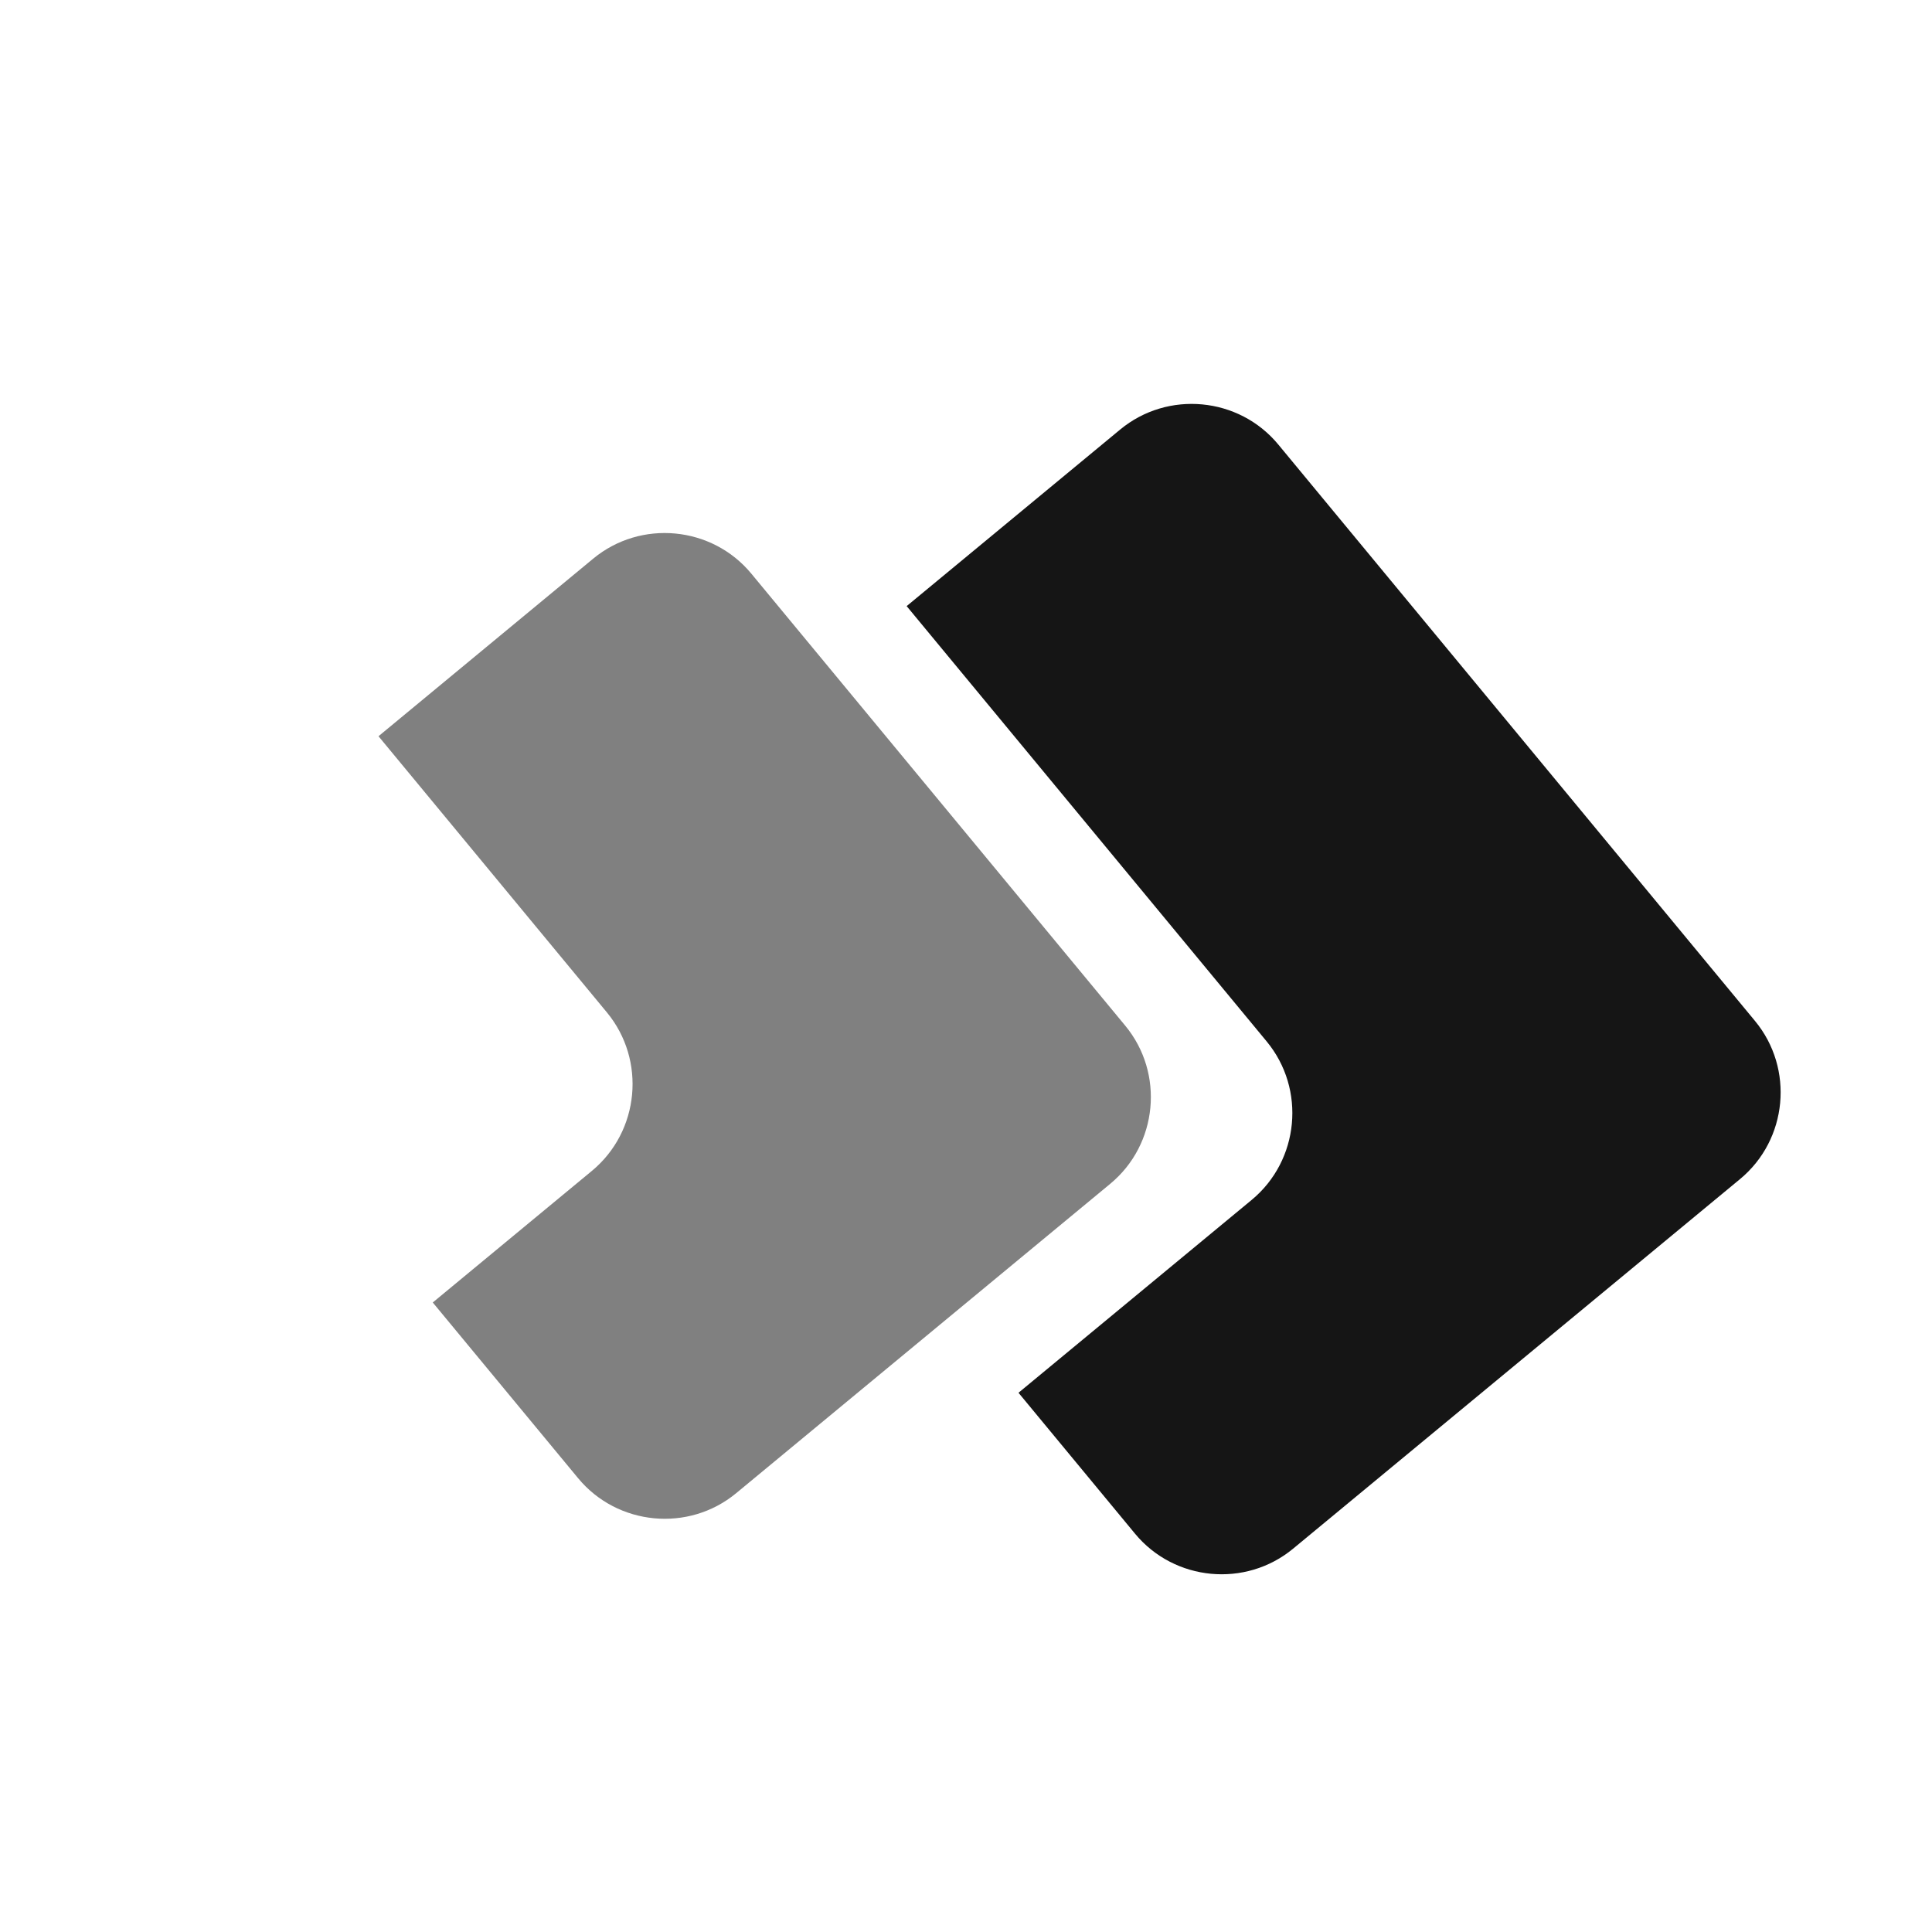
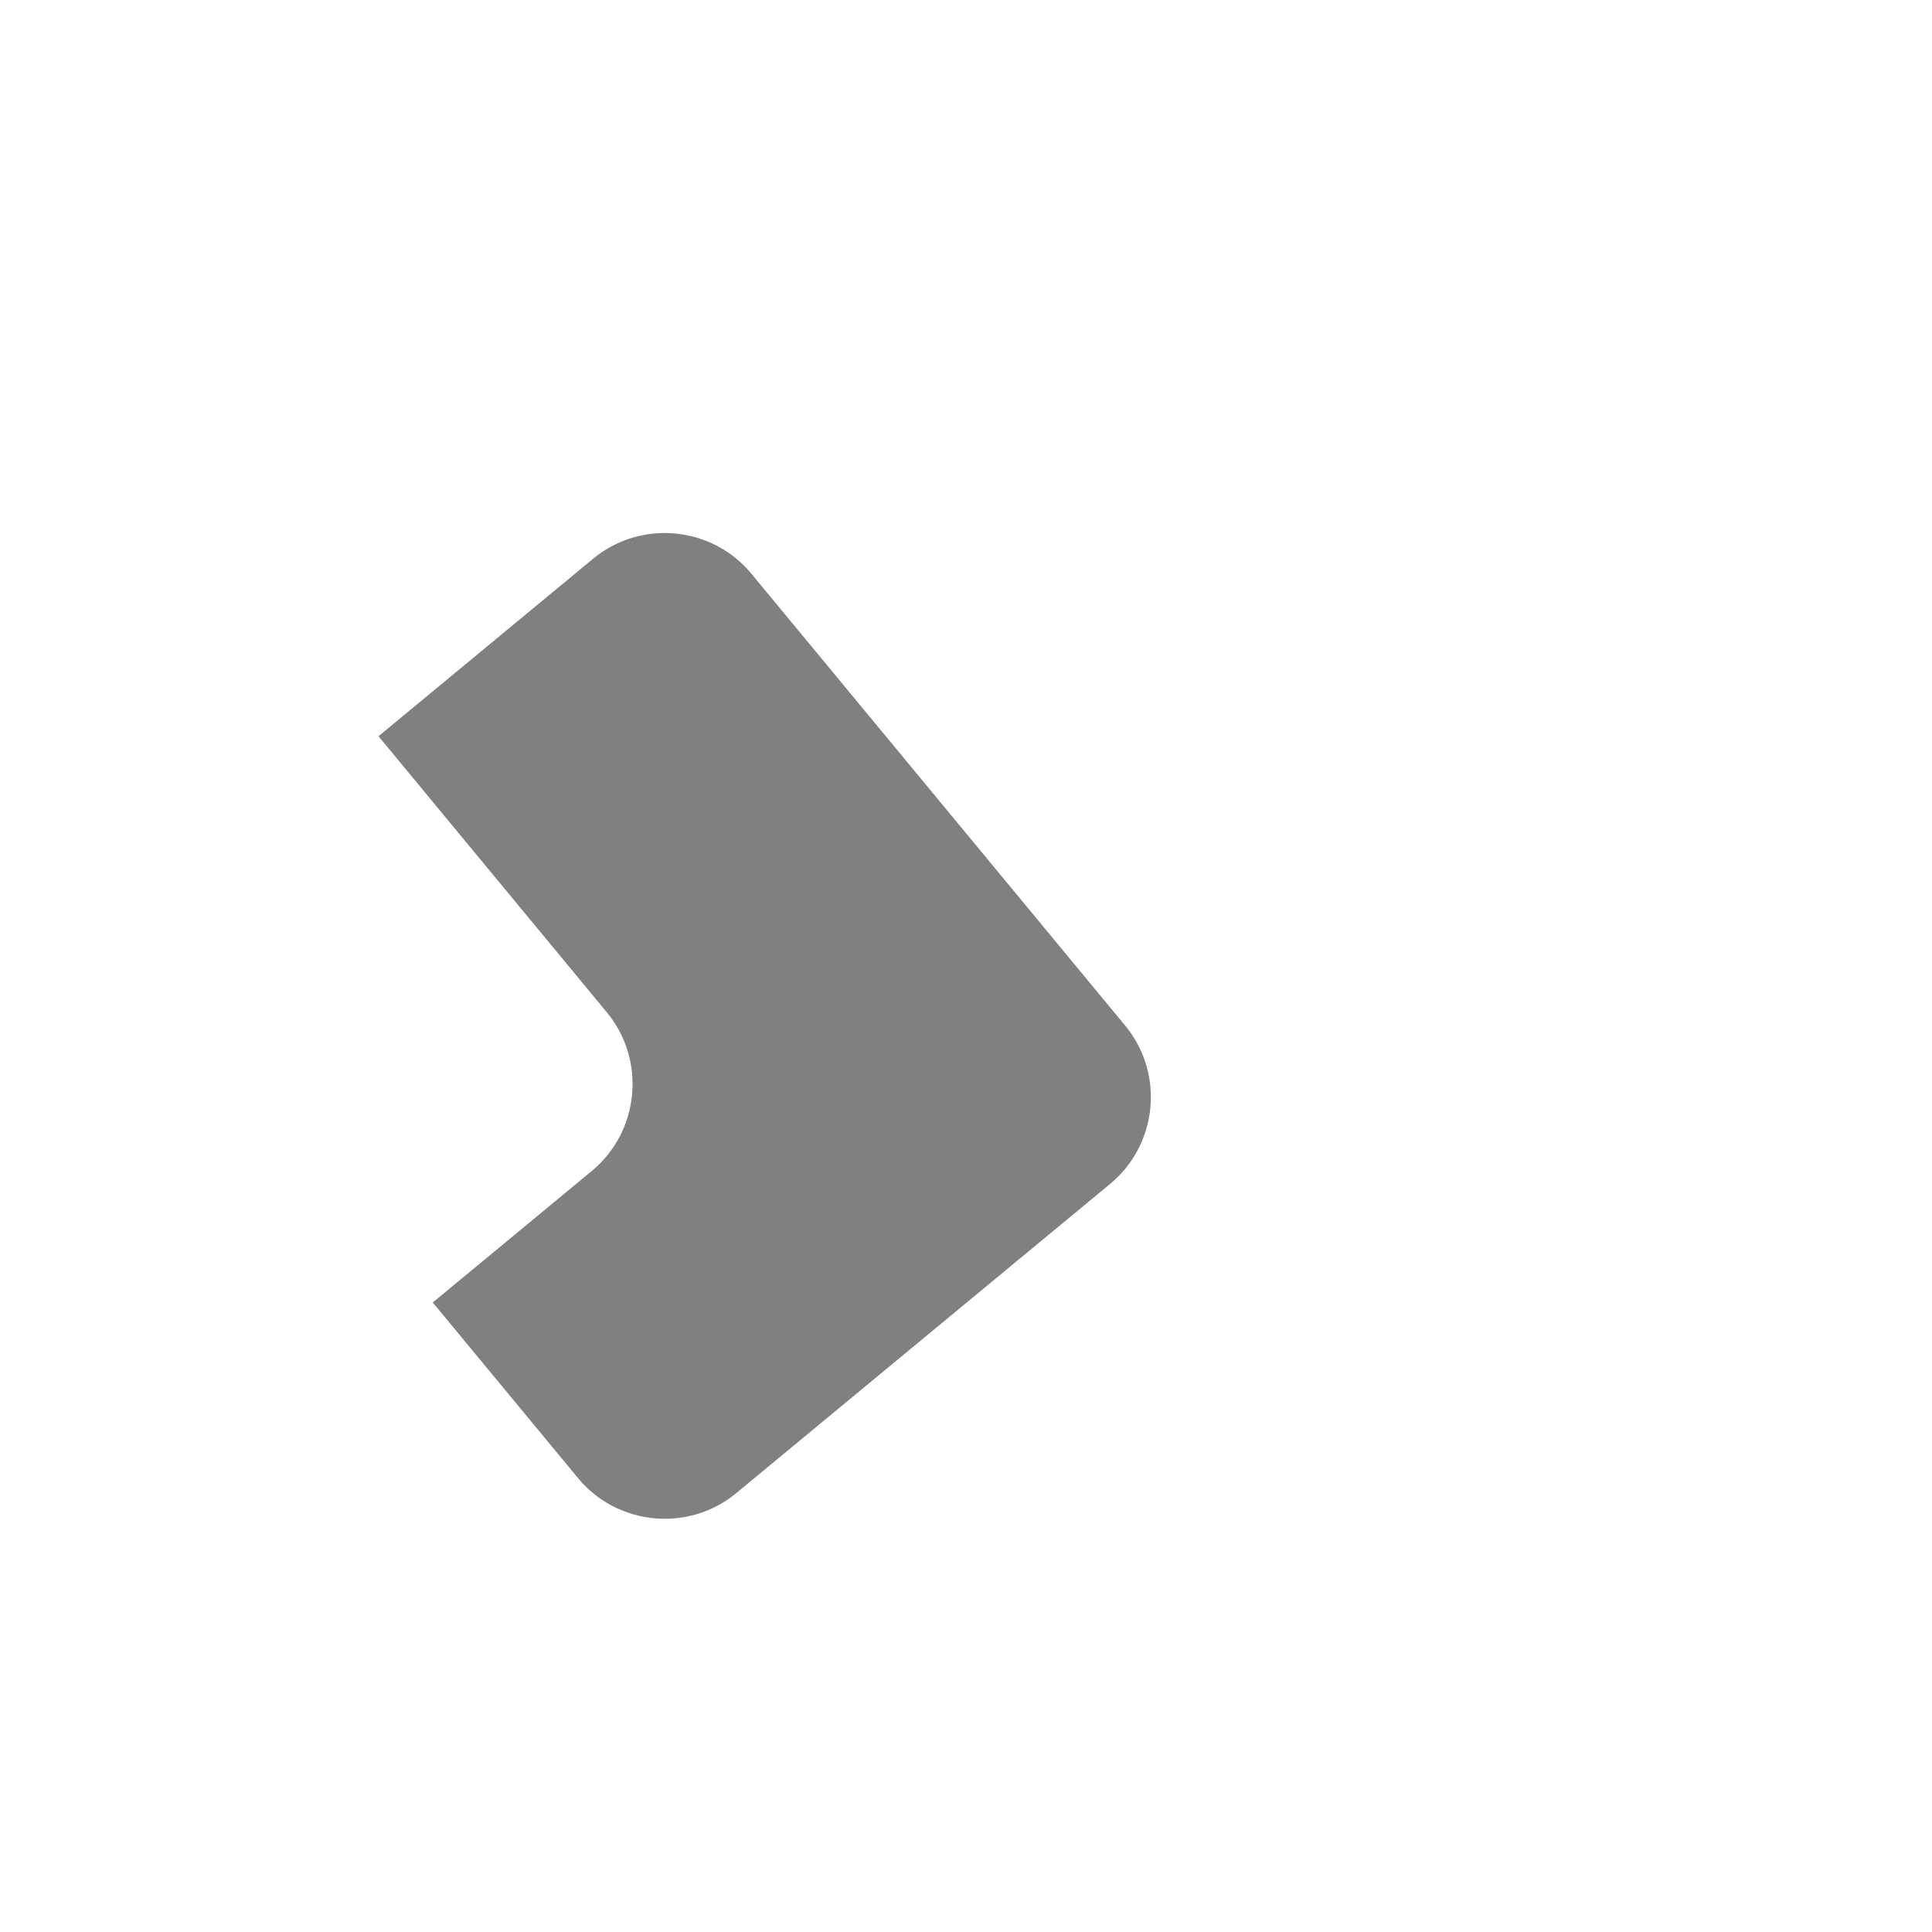
<svg xmlns="http://www.w3.org/2000/svg" xml:space="preserve" width="50mm" height="50mm" version="1.1" style="shape-rendering:geometricPrecision; text-rendering:geometricPrecision; image-rendering:optimizeQuality; fill-rule:evenodd; clip-rule:evenodd" viewBox="0 0 5000 5000">
  <defs>
    <style type="text/css">
      
        .fil3 {fill:none}
        .fil1 {fill:#151515}
        .fil2 {fill:#808080}
        .fil0 {fill:#151515;fill-rule:nonzero}
      
    </style>
  </defs>
  <g id="Layer_x0020_1">
-     <path class="fil1" d="M4503.24 3051.42l-1156.64 956.49c-123.16,101.84 -307.29,84.42 -409.14,-38.74l-301.61 -364.72 603.4 -499.03c123.51,-102.13 140.98,-286.75 38.85,-410.25l-931.68 -1126.56 552.6 -456.99c123.16,-101.85 307.29,-84.41 409.14,38.76l1233.81 1491.9c101.86,123.16 84.41,307.31 -38.74,409.14z" />
    <path class="fil2" d="M2873.38 3063.61l-968.1 800.69c-123.13,101.83 -307.29,84.4 -409.14,-38.74l-376.15 -454.74 411.75 -340.52c123.51,-102.14 140.97,-286.75 38.85,-410.26l-591.04 -714.68 555.67 -459.59c123.16,-101.86 307.28,-84.37 409.14,38.76l967.75 1169.93c101.86,123.13 84.38,307.32 -38.74,409.14z" />
  </g>
</svg>